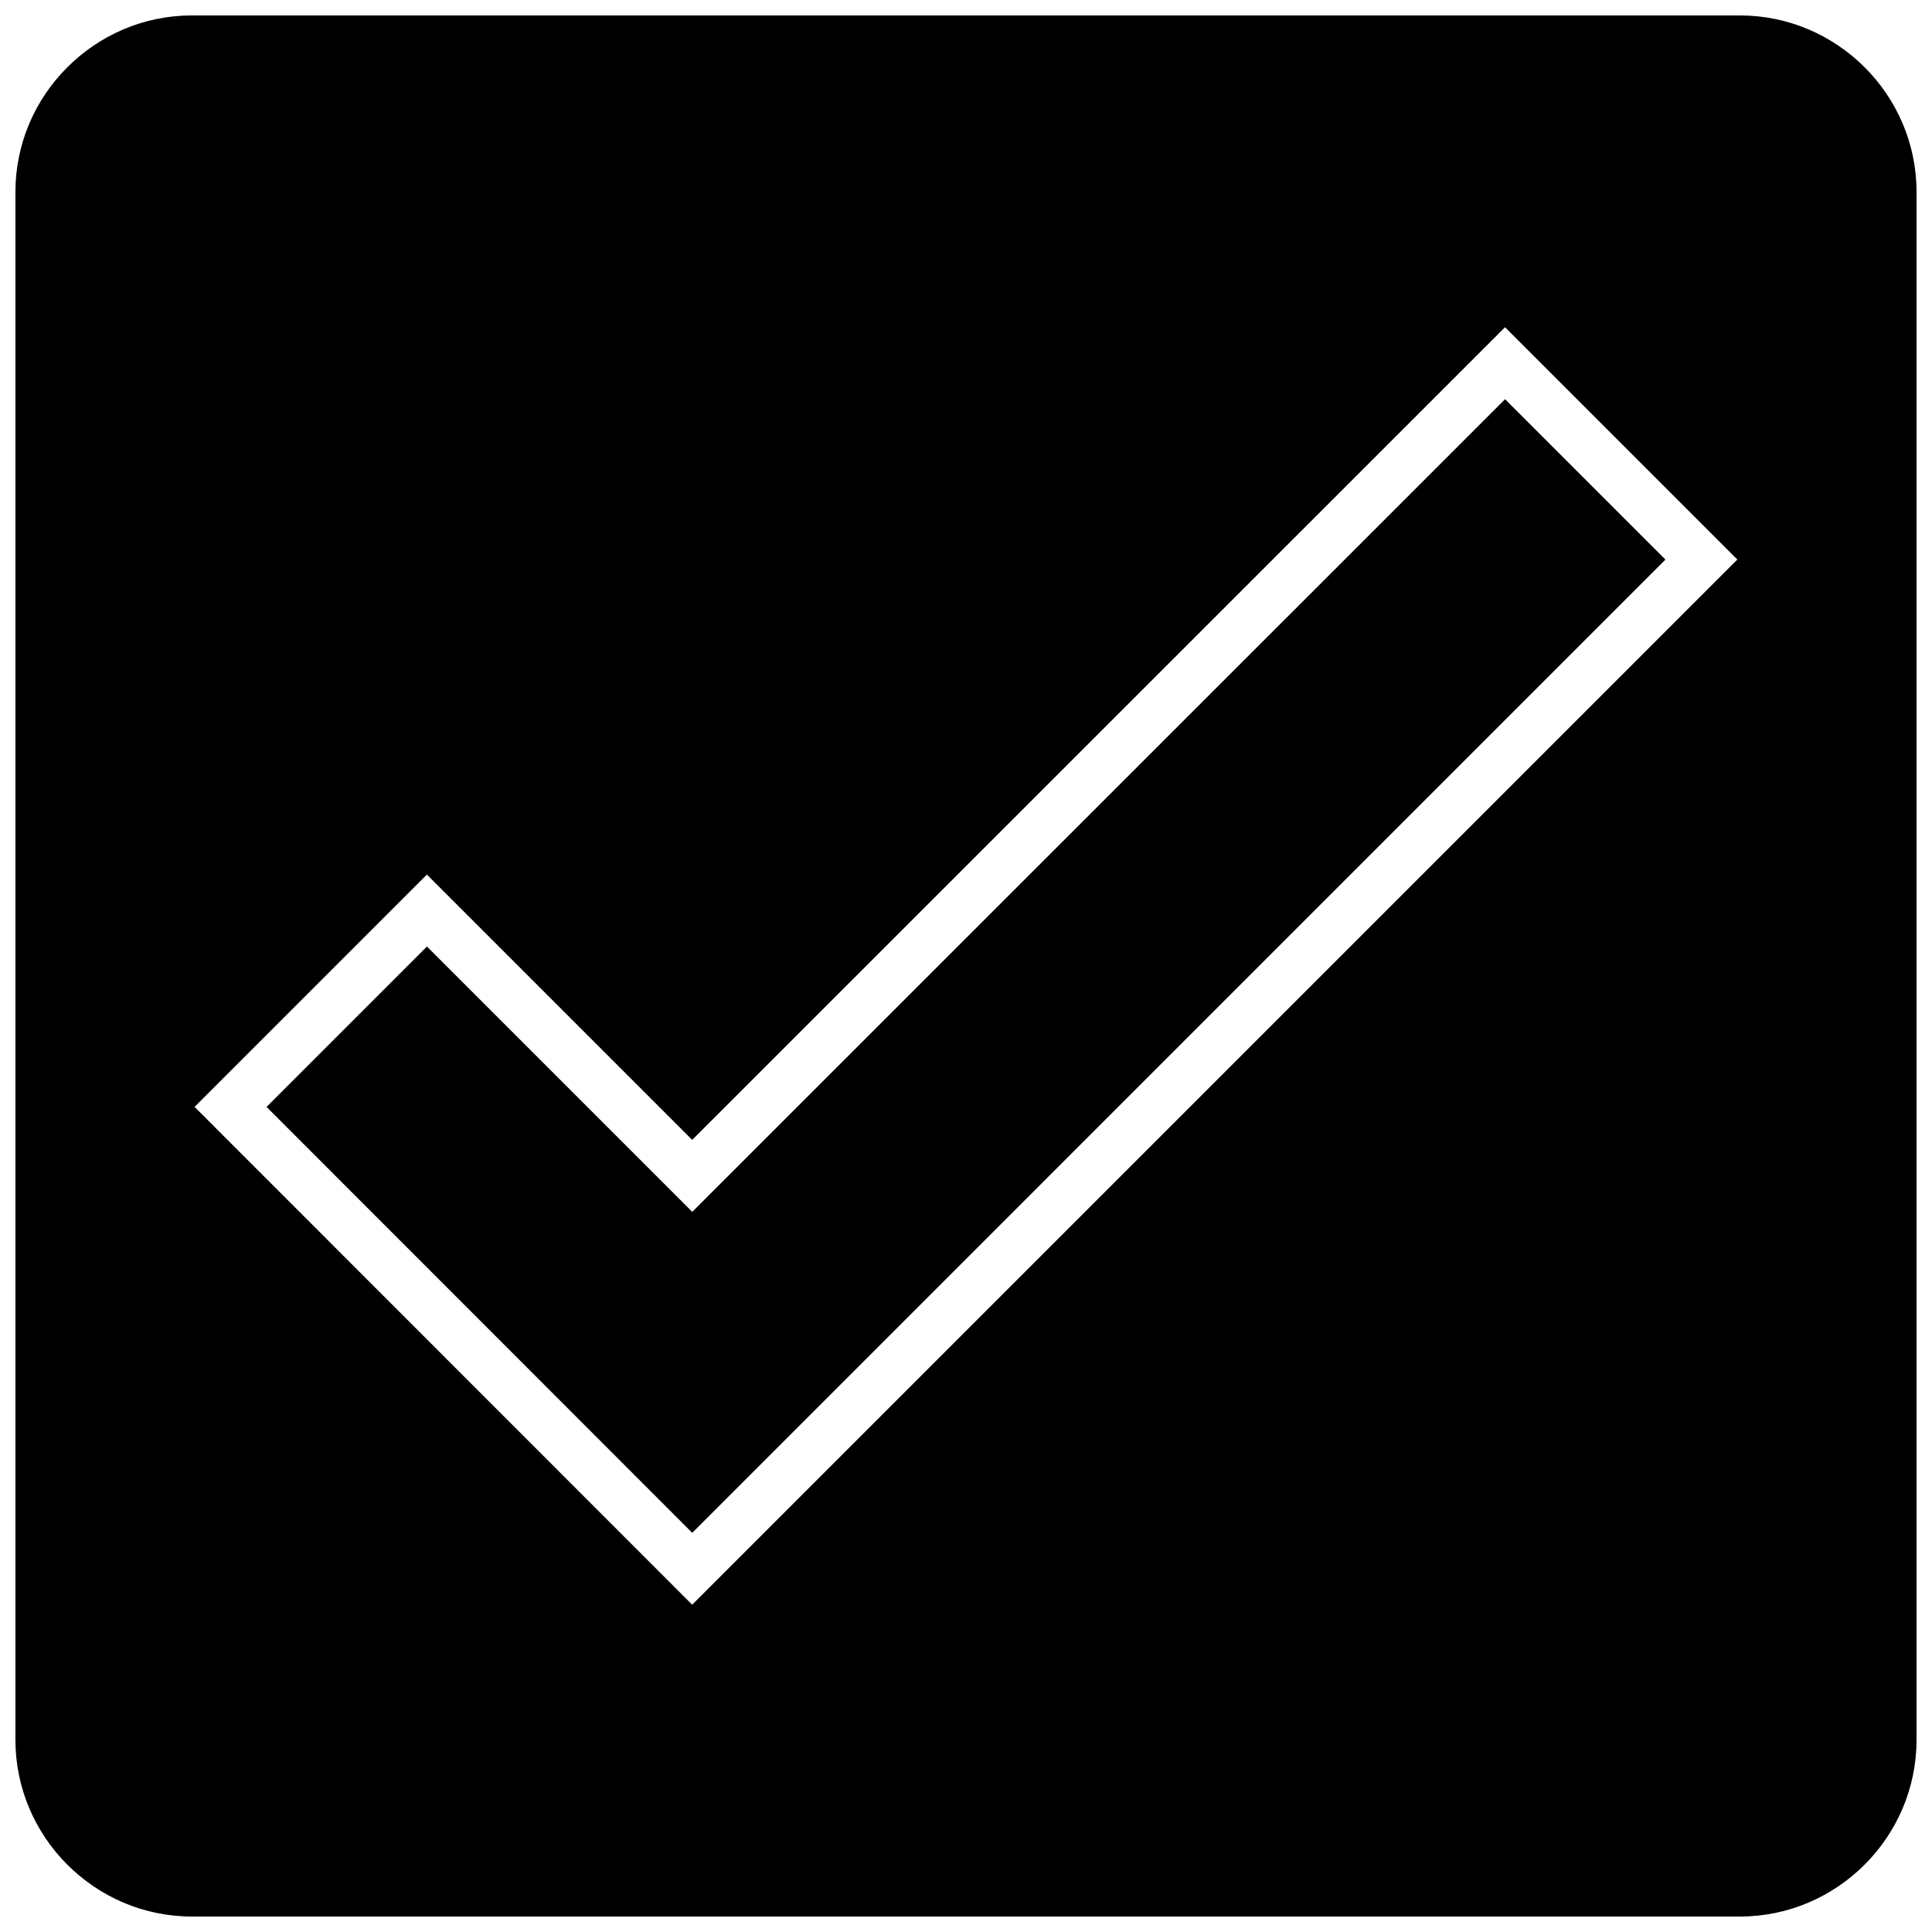
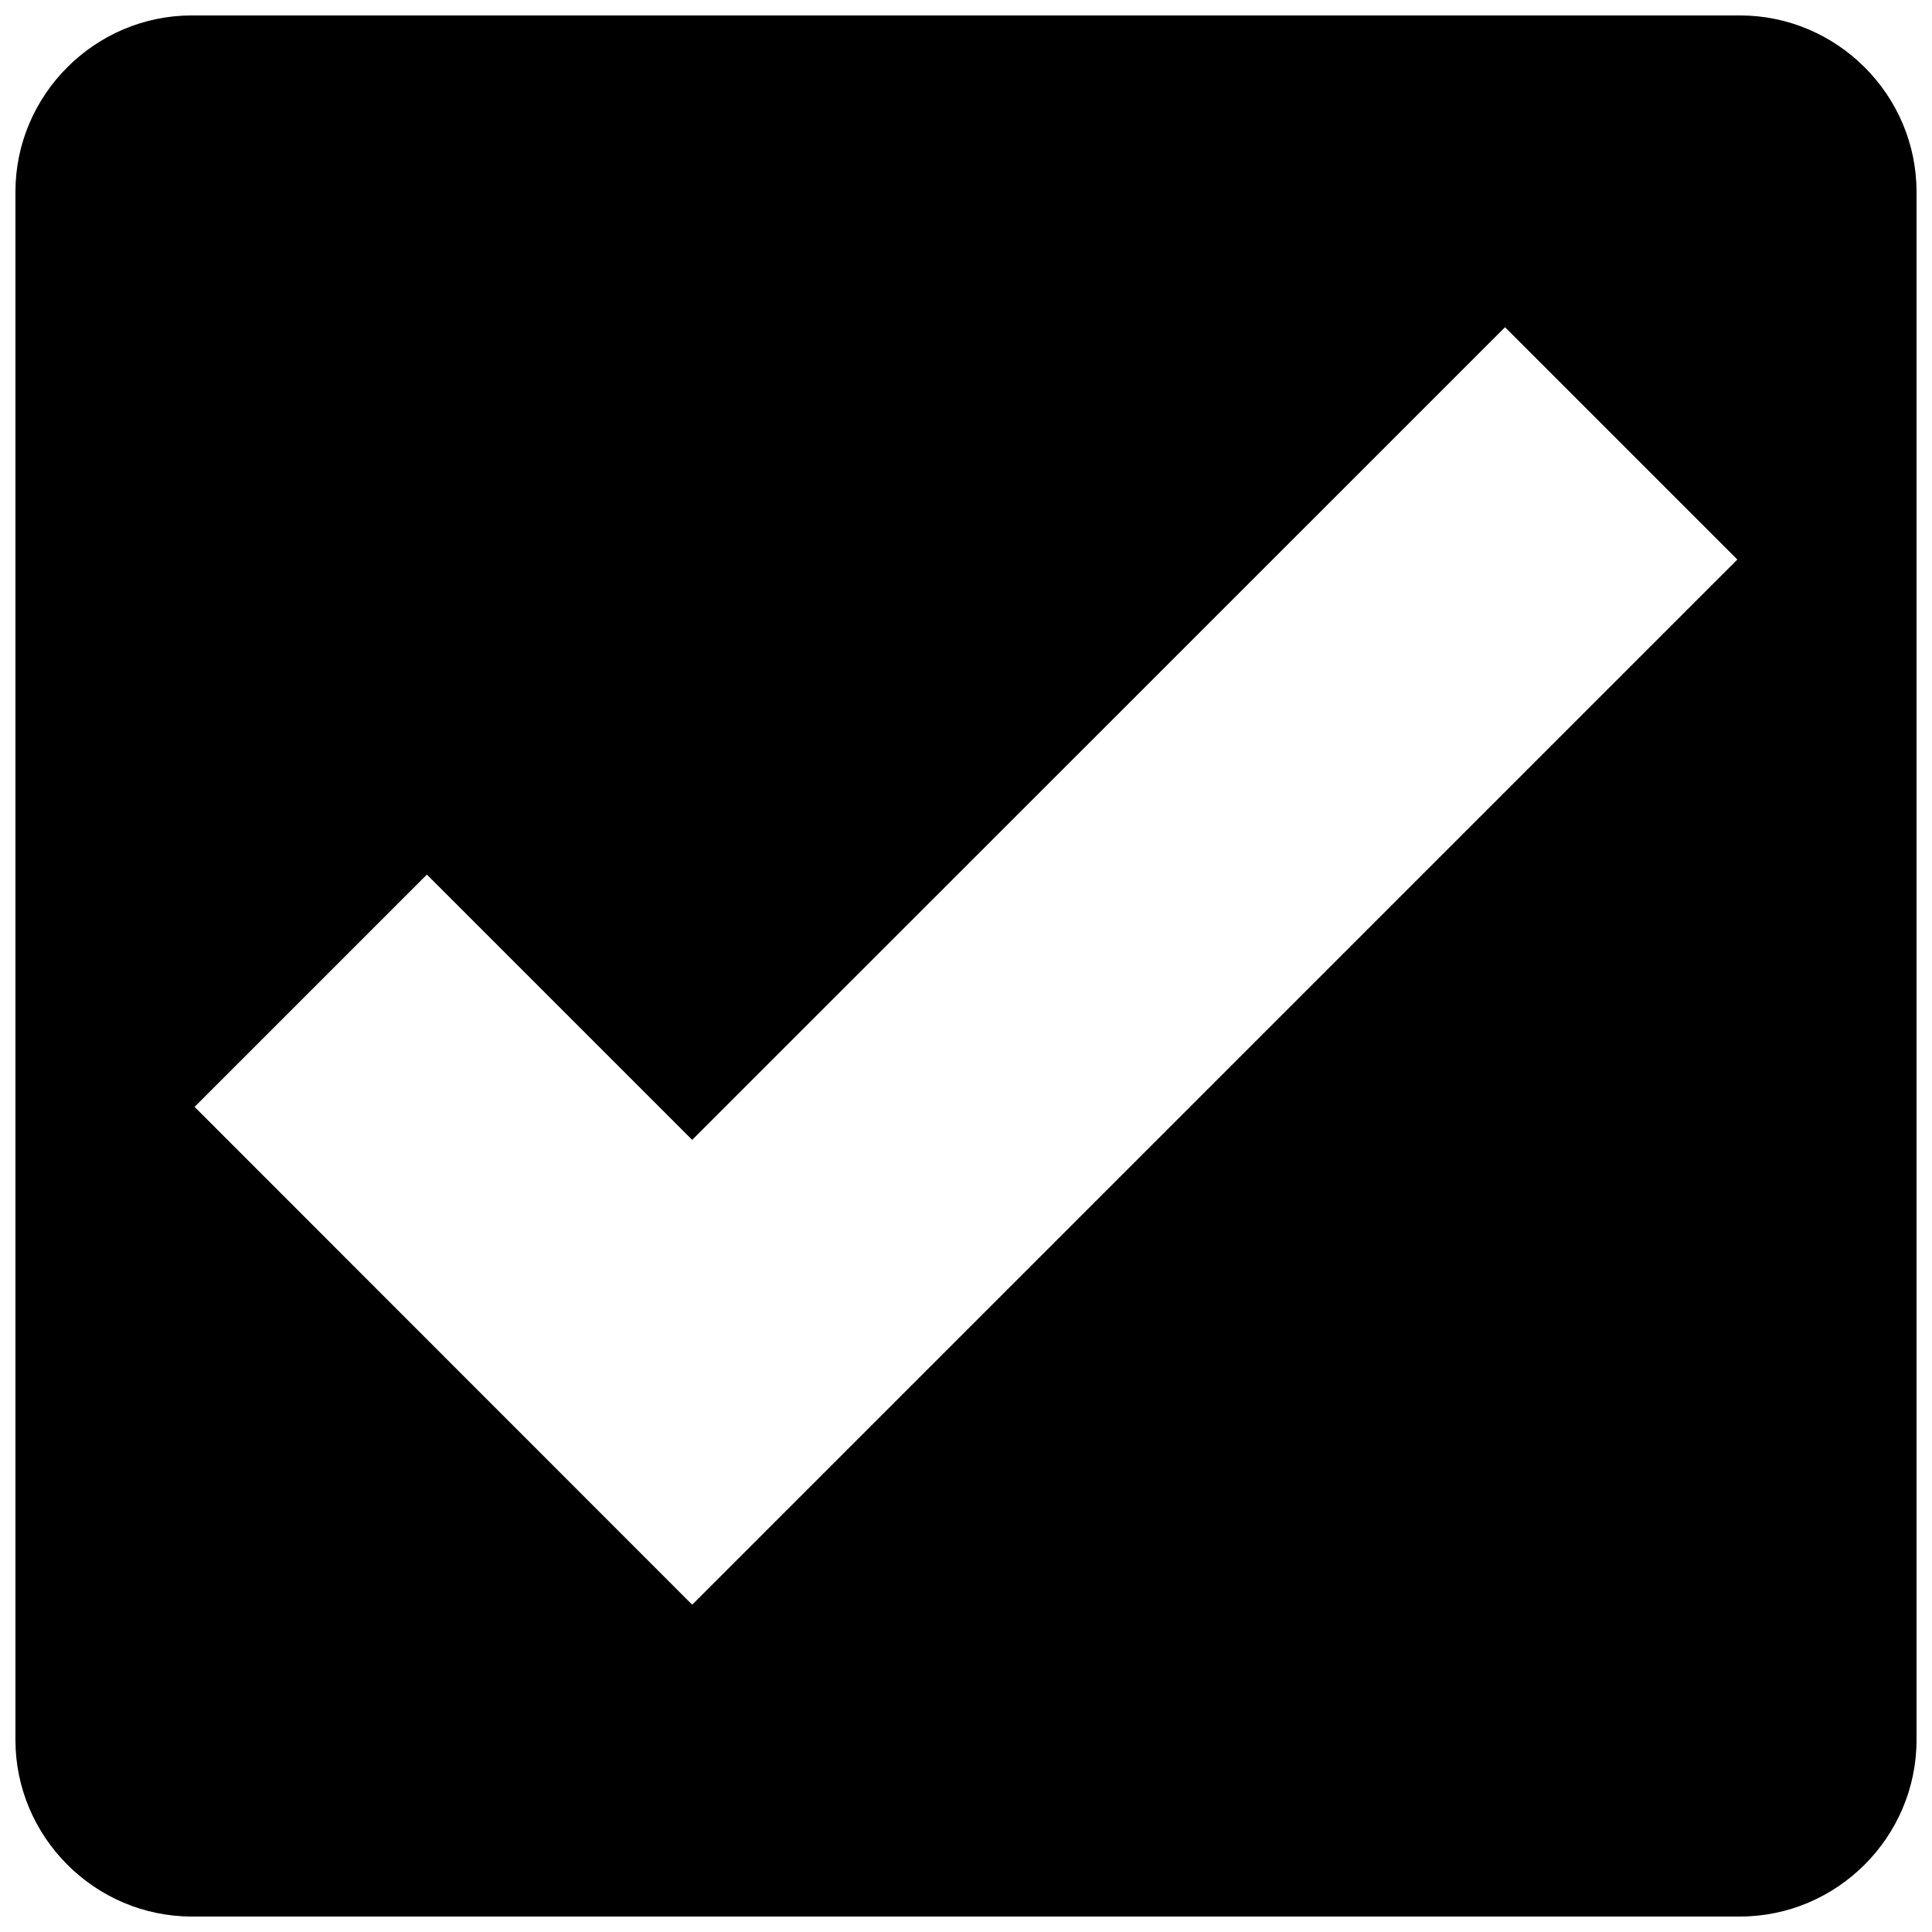
<svg xmlns="http://www.w3.org/2000/svg" width="800px" height="800px" version="1.1" viewBox="144 144 512 512">
  <defs>
    <clipPath id="a">
      <path d="m148.09 148.09h503.81v503.81h-503.81z" />
    </clipPath>
  </defs>
-   <path d="m257.14 394.84-42.5 42.504 112.81 112.87 257.91-257.92-42.5-42.5-215.41 215.36z" />
  <g clip-path="url(#a)">
    <path d="m605.09 148.09h-410.25c-25.684 0-46.75 21.066-46.75 46.75v410.25c0 25.742 21.066 46.812 46.75 46.812h410.25c25.742 0 46.812-21.066 46.812-46.812v-410.25c0-25.684-21.066-46.75-46.812-46.75zm-347.96 227.68 70.309 70.309 215.41-215.36 61.566 61.566-276.98 276.98-131.87-131.93 61.566-61.566z" />
  </g>
</svg>